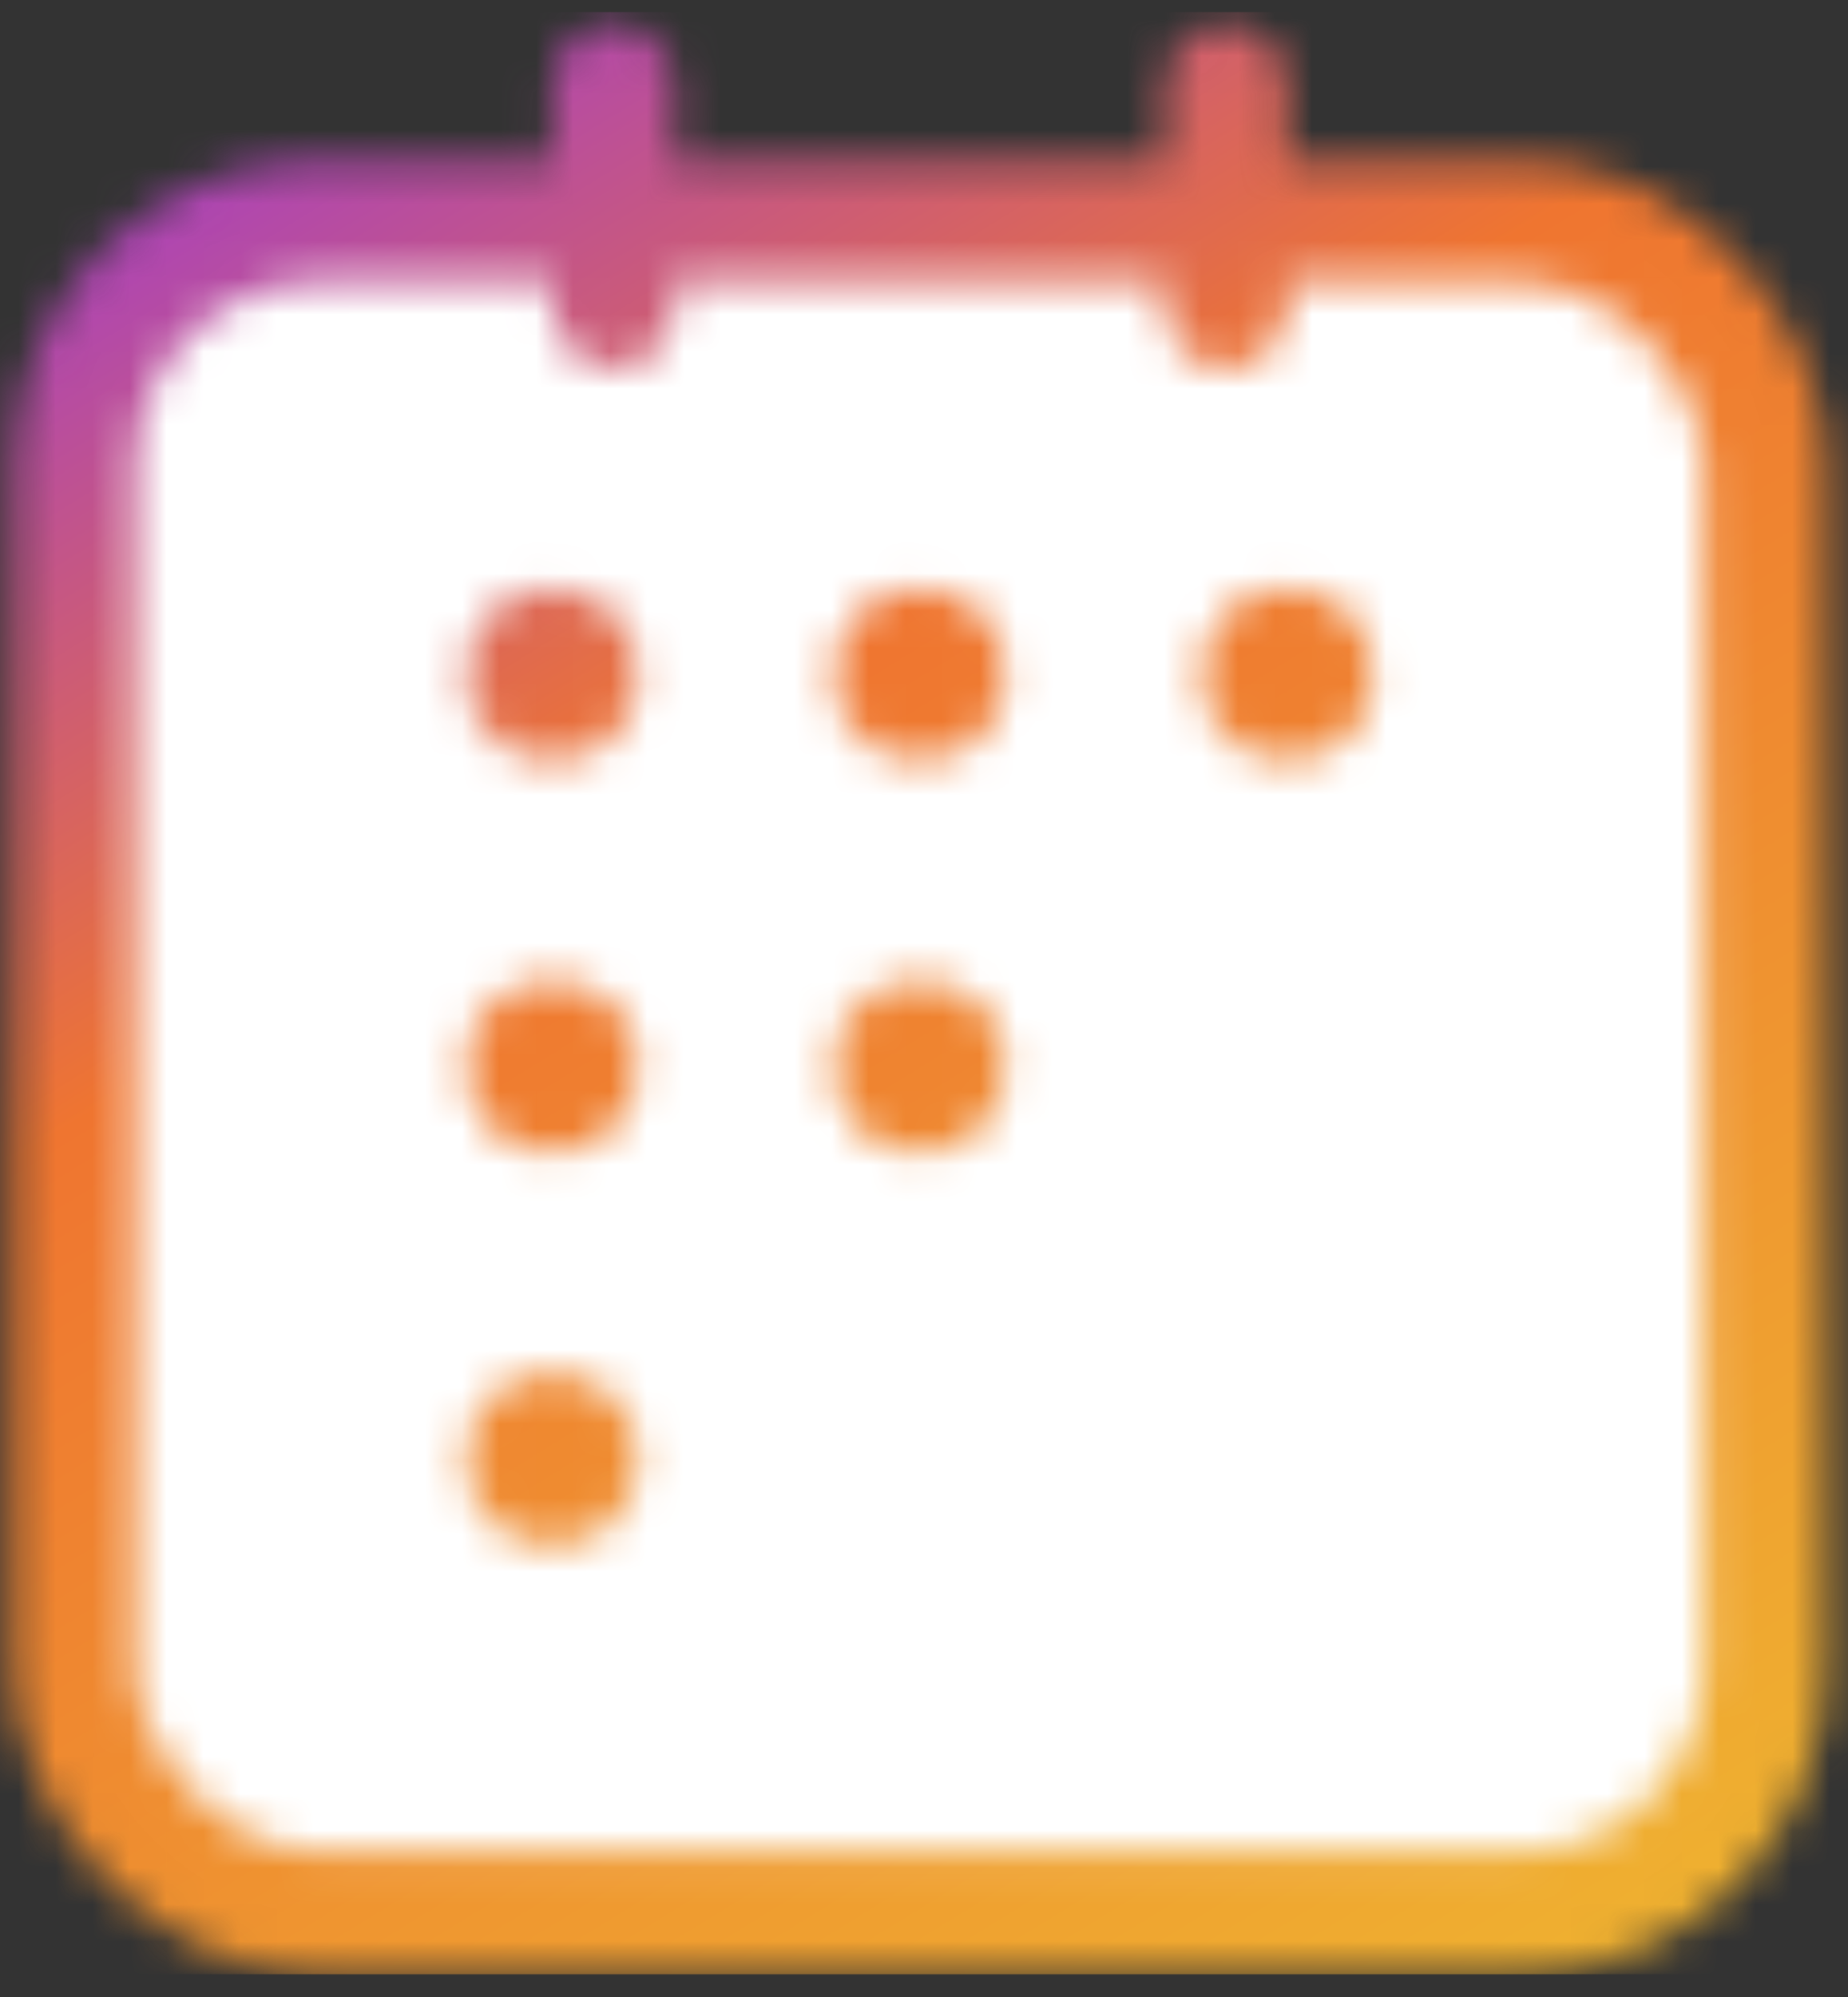
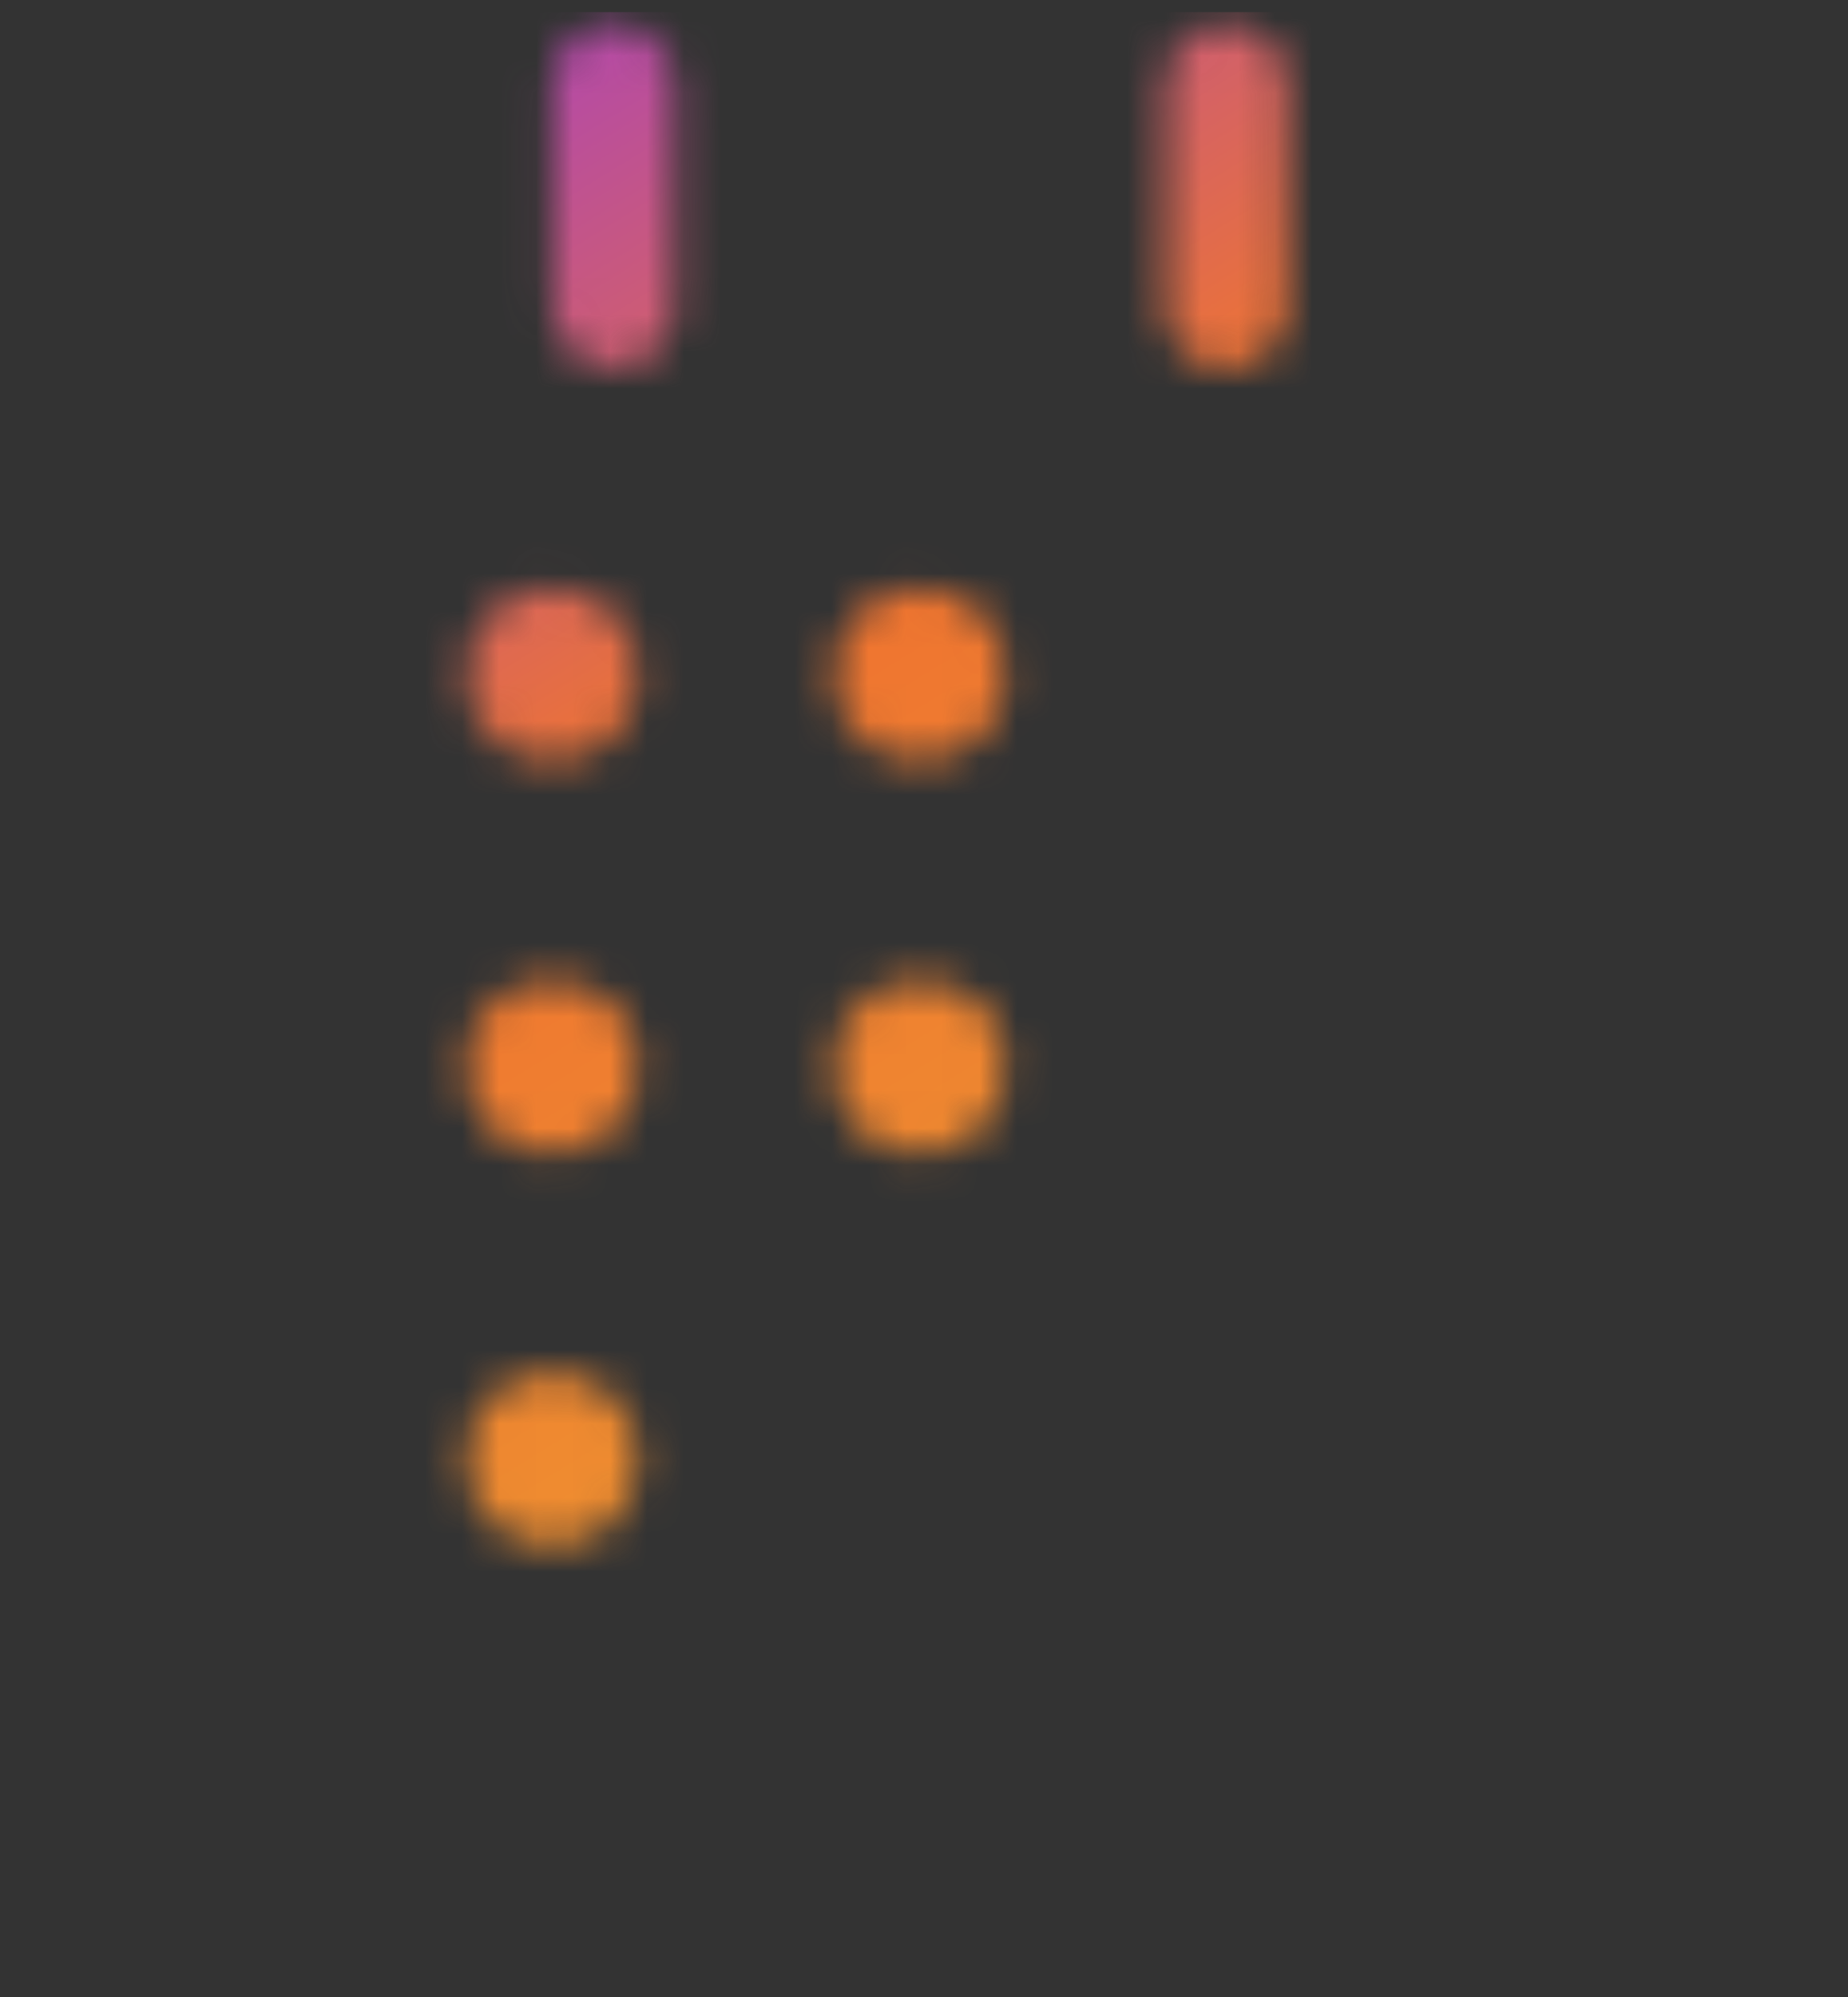
<svg xmlns="http://www.w3.org/2000/svg" width="50" height="54" viewBox="0 0 50 54" fill="none">
  <rect x="0" y="0" width="50" height="54" fill="#333333" stroke="none" />
-   <rect x="2" y="5.964" width="45.765" height="45.765" rx="6.633" fill="white" />
  <mask id="mask0_58_1023" style="mask-type:alpha" maskUnits="userSpaceOnUse" x="0" y="0" width="50" height="54">
-     <rect x="2" y="5.964" width="45.765" height="45.765" rx="6.633" stroke="#DC9D3D" stroke-width="3.316" />
    <path d="M16.592 2.316V8.286" stroke="#DC9D3D" stroke-width="3.316" stroke-linecap="round" stroke-linejoin="round" />
    <path d="M33.173 2.316V8.286" stroke="#DC9D3D" stroke-width="3.316" stroke-linecap="round" stroke-linejoin="round" />
    <ellipse cx="24.882" cy="18.235" rx="2.321" ry="2.321" fill="#DC9D3D" />
    <ellipse cx="24.882" cy="28.847" rx="2.321" ry="2.321" fill="#DC9D3D" />
    <ellipse cx="14.933" cy="28.846" rx="2.321" ry="2.321" fill="#DC9D3D" />
    <ellipse cx="14.933" cy="18.235" rx="2.321" ry="2.321" fill="#DC9D3D" />
    <ellipse cx="14.933" cy="39.459" rx="2.321" ry="2.321" fill="#DC9D3D" />
-     <ellipse cx="34.831" cy="18.235" rx="2.321" ry="2.321" fill="#DC9D3D" />
  </mask>
  <g mask="url(#mask0_58_1023)">
    <rect x="-1.648" y="0.327" width="53.06" height="53.06" fill="url(#paint0_linear_58_1023)" />
  </g>
  <defs>
    <linearGradient id="paint0_linear_58_1023" x1="-3.804" y1="0.327" x2="36.256" y2="65.332" gradientUnits="userSpaceOnUse">
      <stop stop-color="#9030EF" />
      <stop offset="0.375" stop-color="#EF7530" />
      <stop offset="1" stop-color="#EFBA30" />
    </linearGradient>
  </defs>
</svg>